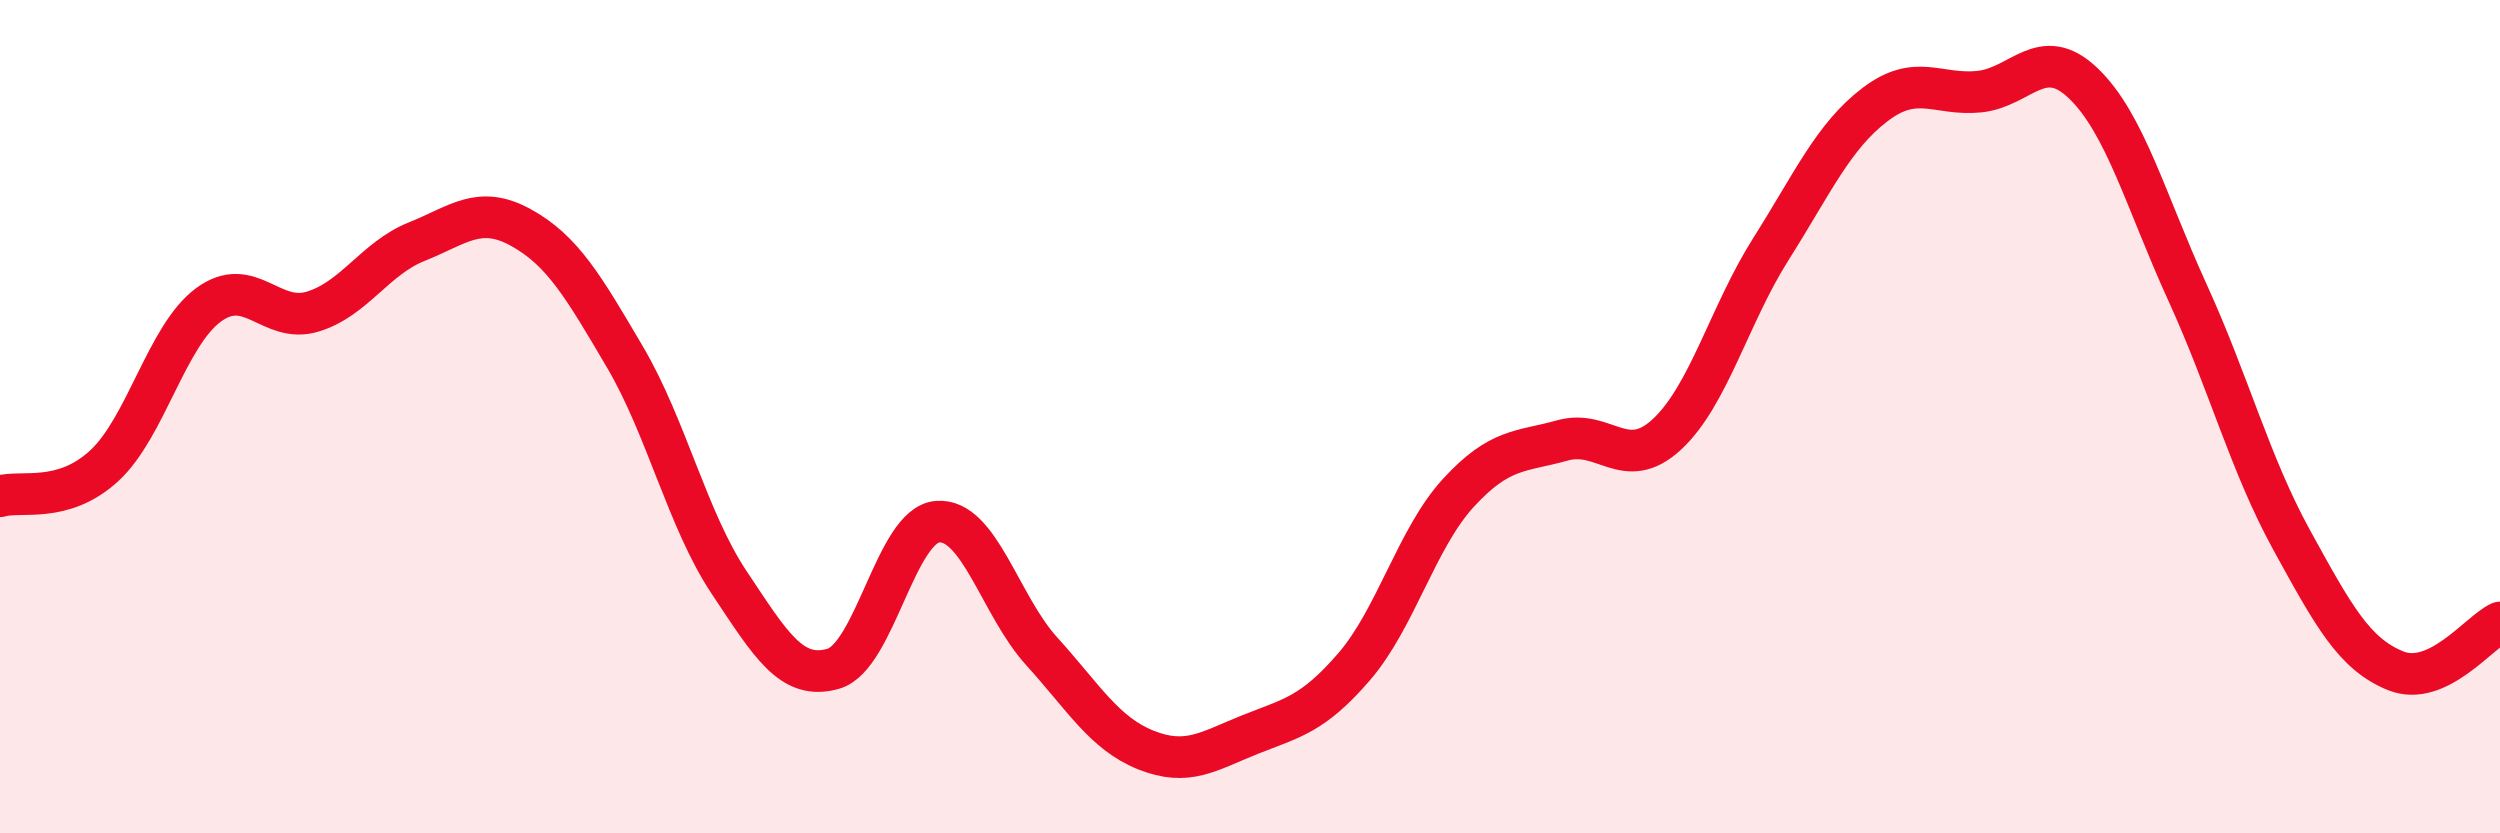
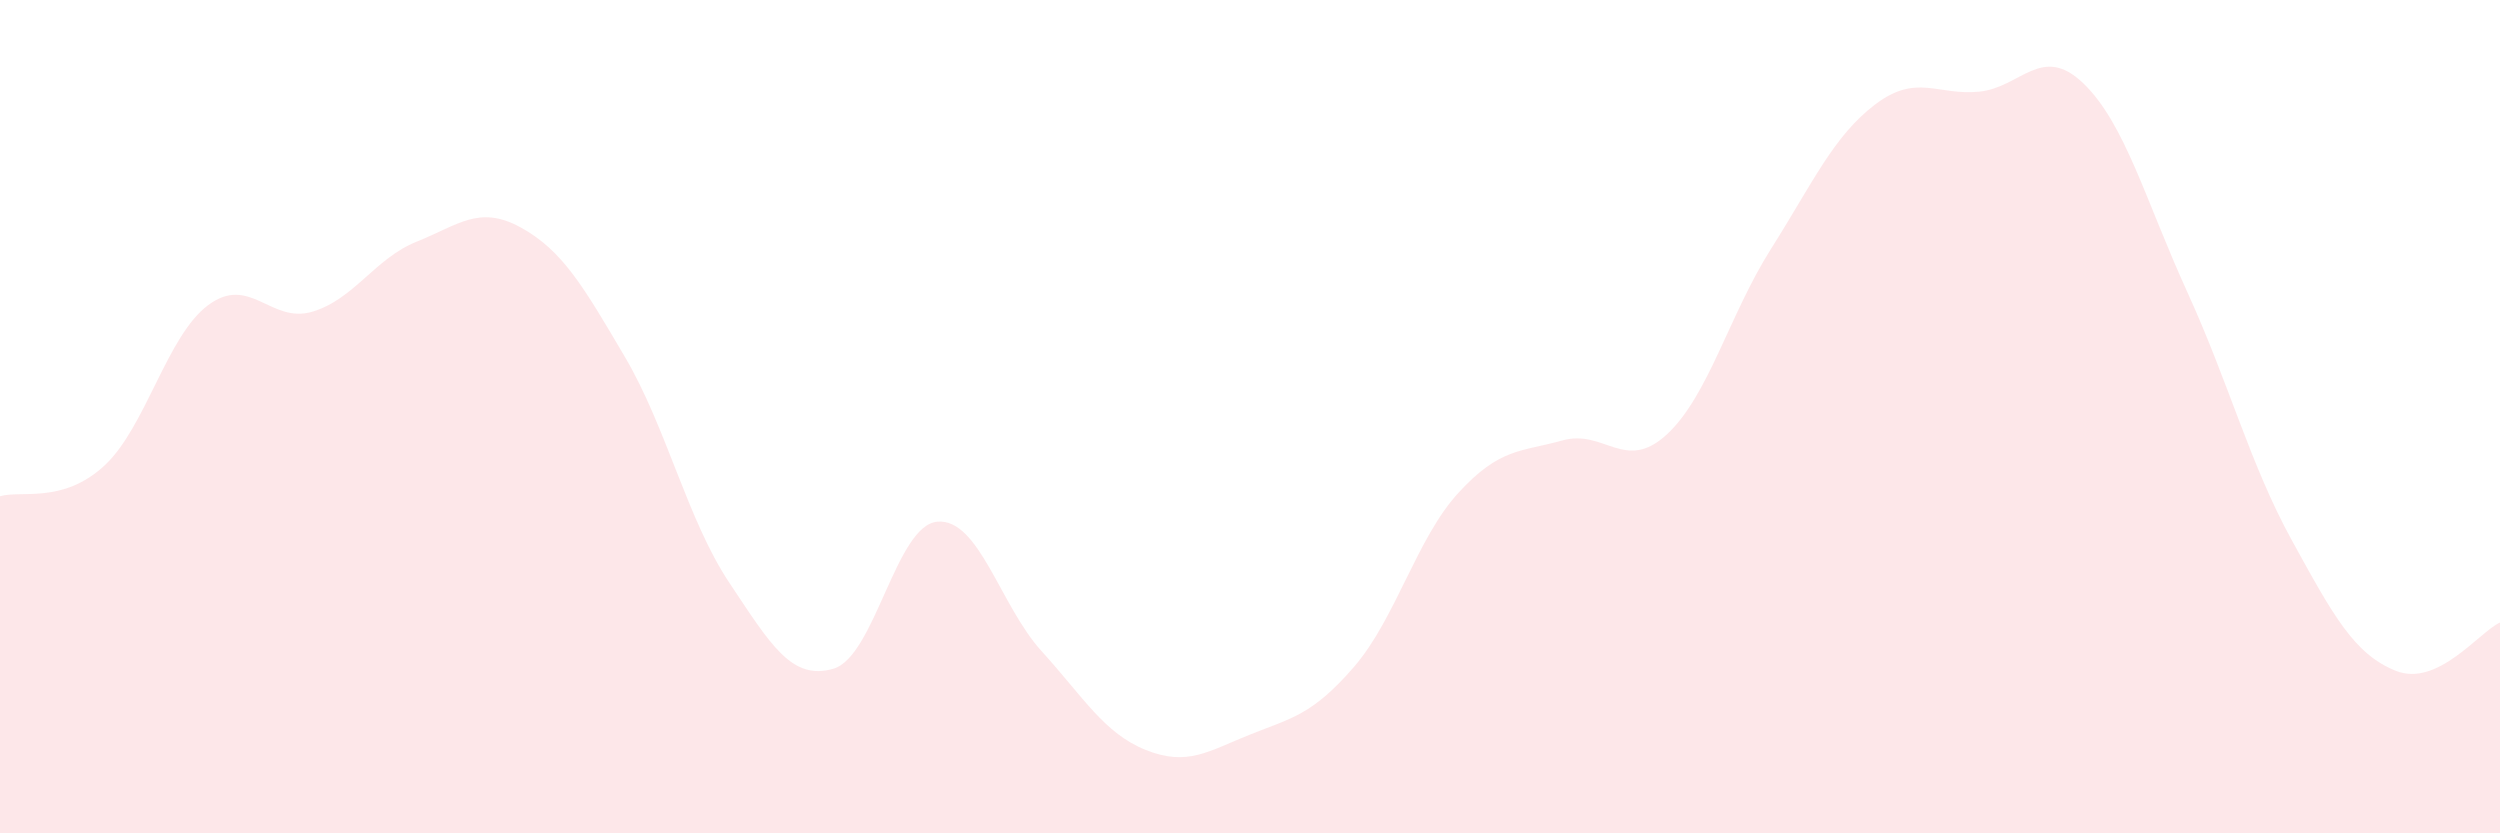
<svg xmlns="http://www.w3.org/2000/svg" width="60" height="20" viewBox="0 0 60 20">
  <path d="M 0,11.91 C 0.5,11.76 1.5,12.1 2.5,11.18 C 3.5,10.26 4,8.06 5,7.32 C 6,6.58 6.5,7.78 7.5,7.48 C 8.5,7.18 9,6.2 10,5.8 C 11,5.4 11.5,4.91 12.5,5.46 C 13.5,6.01 14,6.87 15,8.57 C 16,10.27 16.5,12.48 17.5,13.98 C 18.5,15.48 19,16.34 20,16.05 C 21,15.76 21.5,12.6 22.5,12.52 C 23.5,12.44 24,14.53 25,15.63 C 26,16.73 26.5,17.6 27.5,18 C 28.5,18.4 29,18.03 30,17.63 C 31,17.23 31.5,17.16 32.5,16 C 33.5,14.84 34,12.92 35,11.83 C 36,10.74 36.5,10.85 37.5,10.57 C 38.5,10.29 39,11.35 40,10.43 C 41,9.51 41.5,7.56 42.5,5.98 C 43.5,4.4 44,3.27 45,2.51 C 46,1.75 46.5,2.3 47.5,2.2 C 48.5,2.1 49,1.04 50,2 C 51,2.96 51.5,4.83 52.5,7.02 C 53.5,9.21 54,11.14 55,12.96 C 56,14.78 56.5,15.7 57.5,16.1 C 58.5,16.5 59.5,15.17 60,14.94L60 20L0 20Z" fill="#EB0A25" opacity="0.1" stroke-linecap="round" stroke-linejoin="round" />
-   <path d="M 0,11.91 C 0.5,11.76 1.5,12.1 2.5,11.18 C 3.5,10.26 4,8.06 5,7.32 C 6,6.58 6.5,7.78 7.5,7.48 C 8.5,7.18 9,6.2 10,5.8 C 11,5.4 11.5,4.91 12.5,5.46 C 13.5,6.01 14,6.87 15,8.57 C 16,10.27 16.5,12.48 17.5,13.98 C 18.5,15.48 19,16.34 20,16.05 C 21,15.76 21.5,12.6 22.5,12.52 C 23.5,12.44 24,14.53 25,15.63 C 26,16.73 26.5,17.6 27.5,18 C 28.5,18.4 29,18.03 30,17.63 C 31,17.23 31.5,17.16 32.5,16 C 33.5,14.84 34,12.92 35,11.83 C 36,10.74 36.5,10.85 37.5,10.57 C 38.5,10.29 39,11.35 40,10.43 C 41,9.51 41.5,7.56 42.5,5.98 C 43.5,4.4 44,3.27 45,2.51 C 46,1.75 46.5,2.3 47.5,2.2 C 48.5,2.1 49,1.04 50,2 C 51,2.96 51.5,4.83 52.5,7.02 C 53.5,9.21 54,11.14 55,12.96 C 56,14.78 56.5,15.7 57.5,16.1 C 58.5,16.5 59.5,15.17 60,14.94" stroke="#EB0A25" stroke-width="1" fill="none" stroke-linecap="round" stroke-linejoin="round" />
</svg>